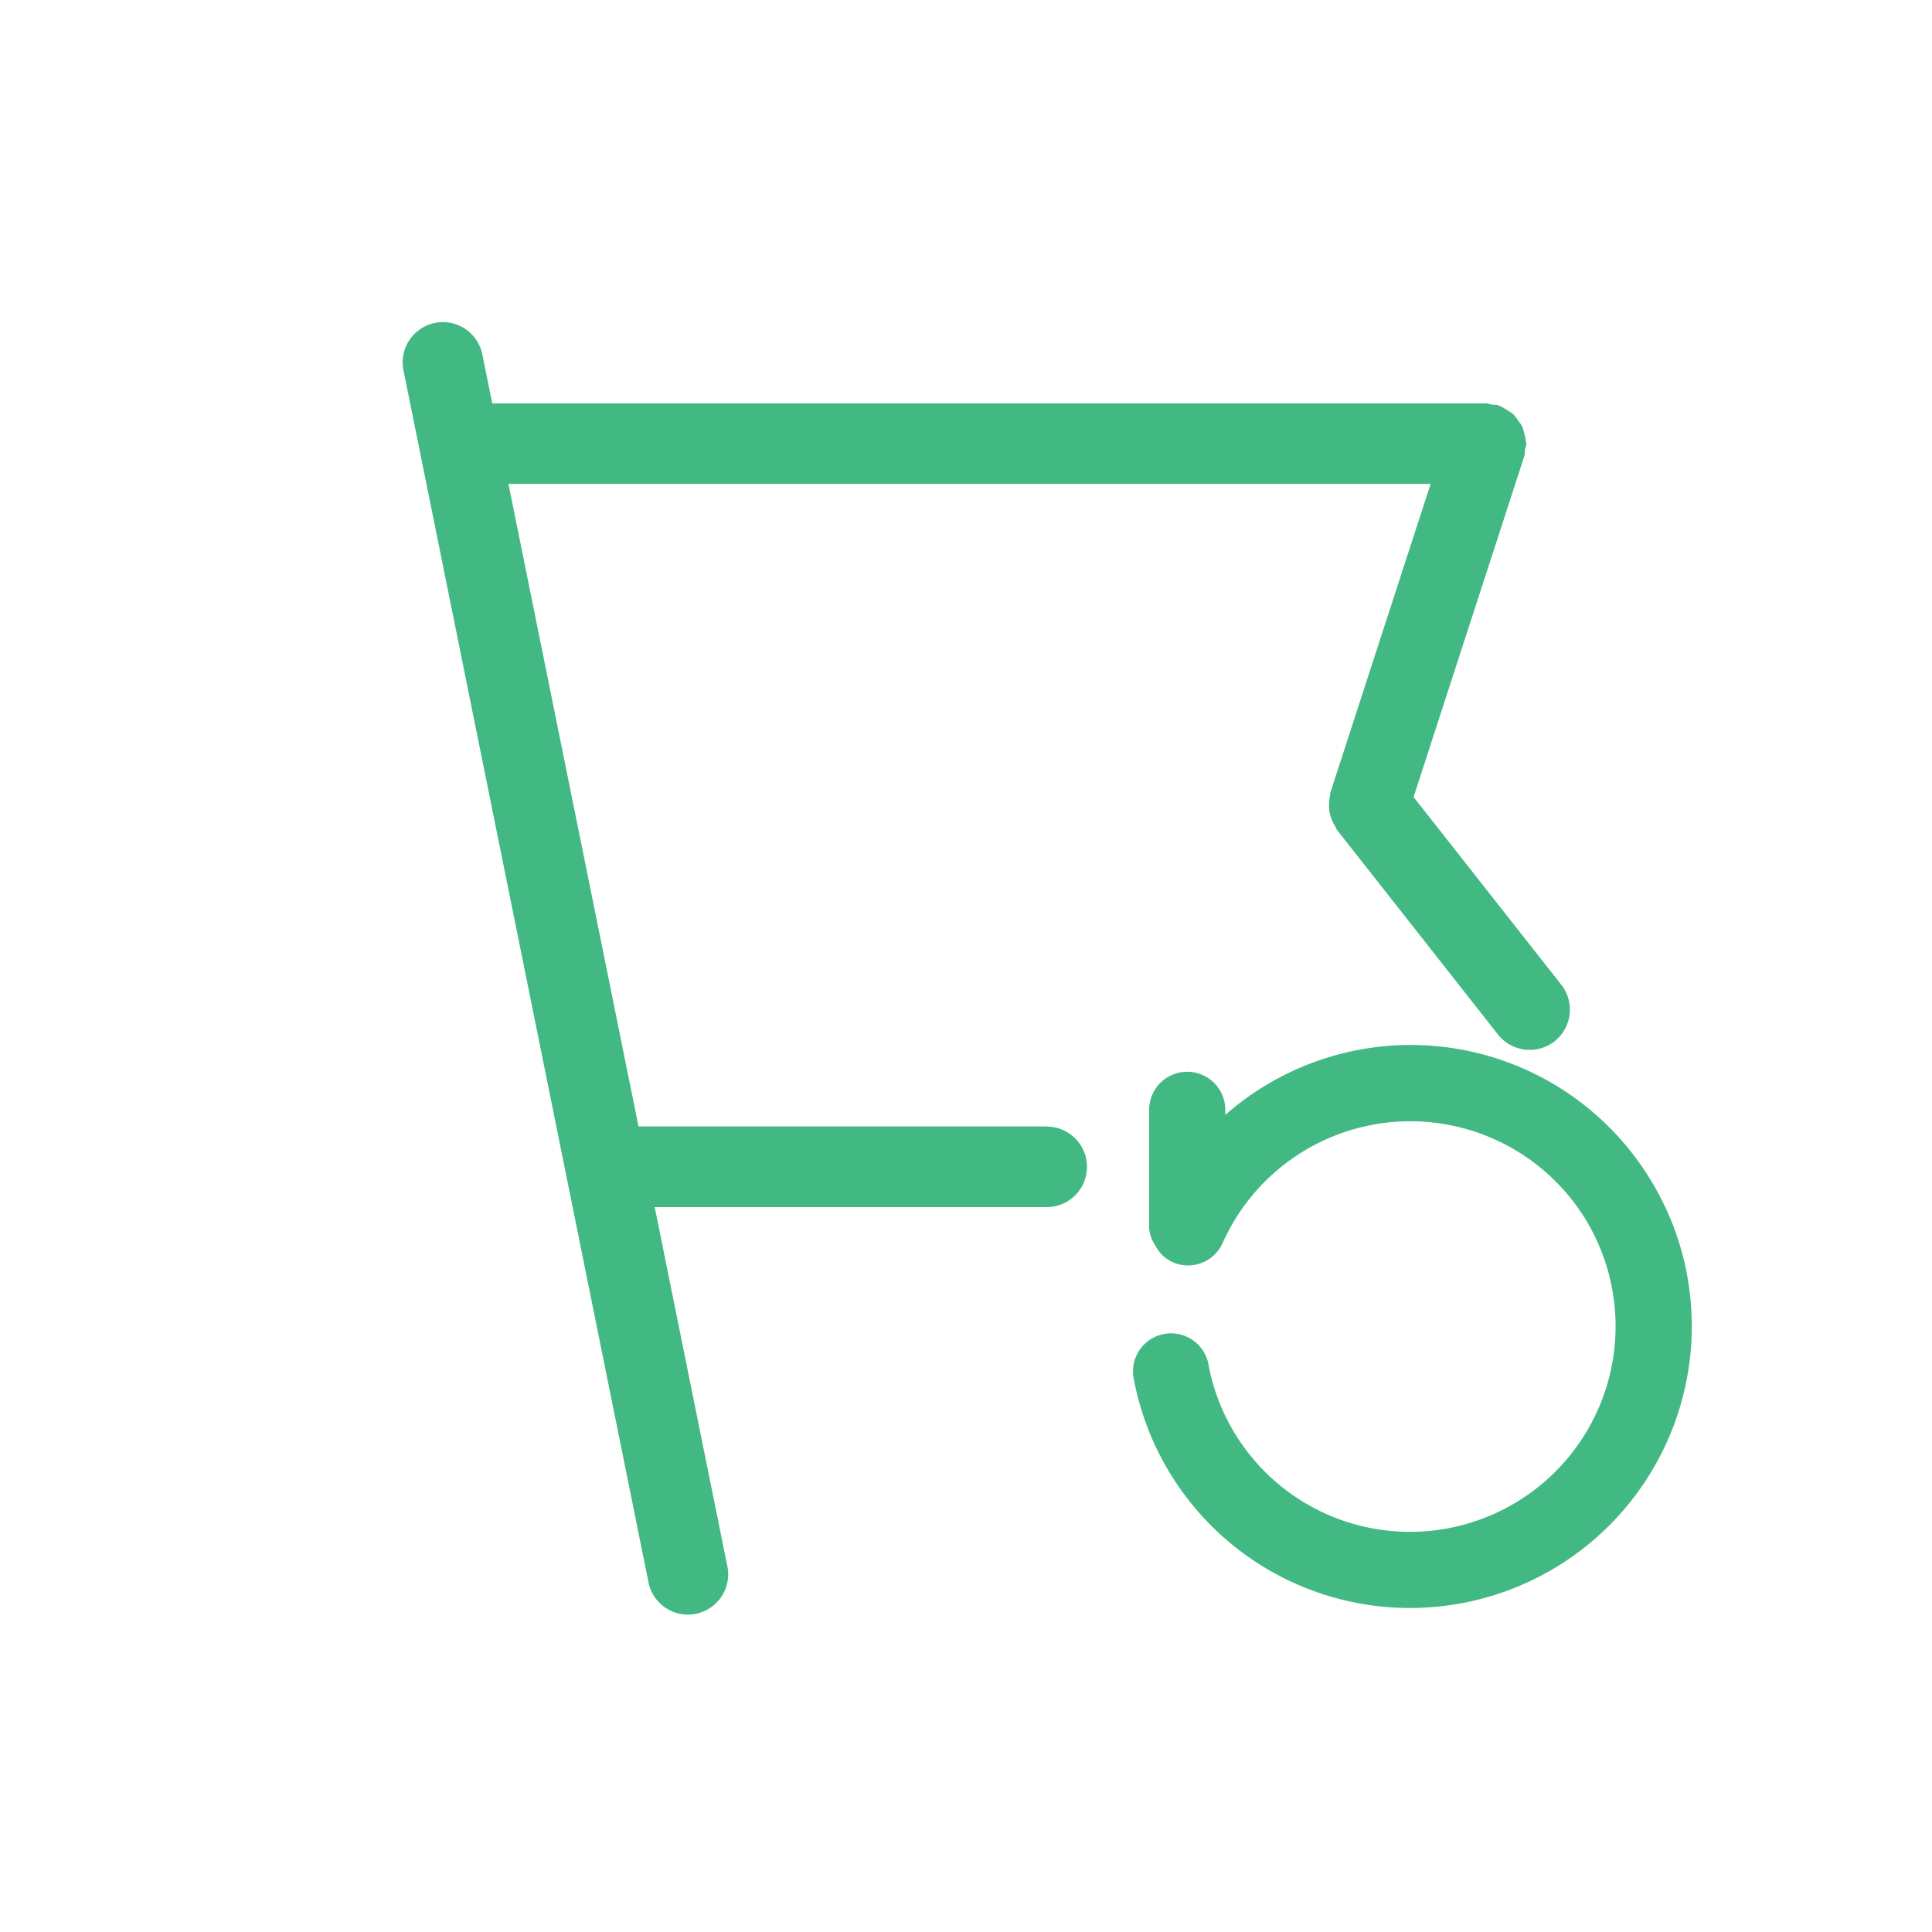
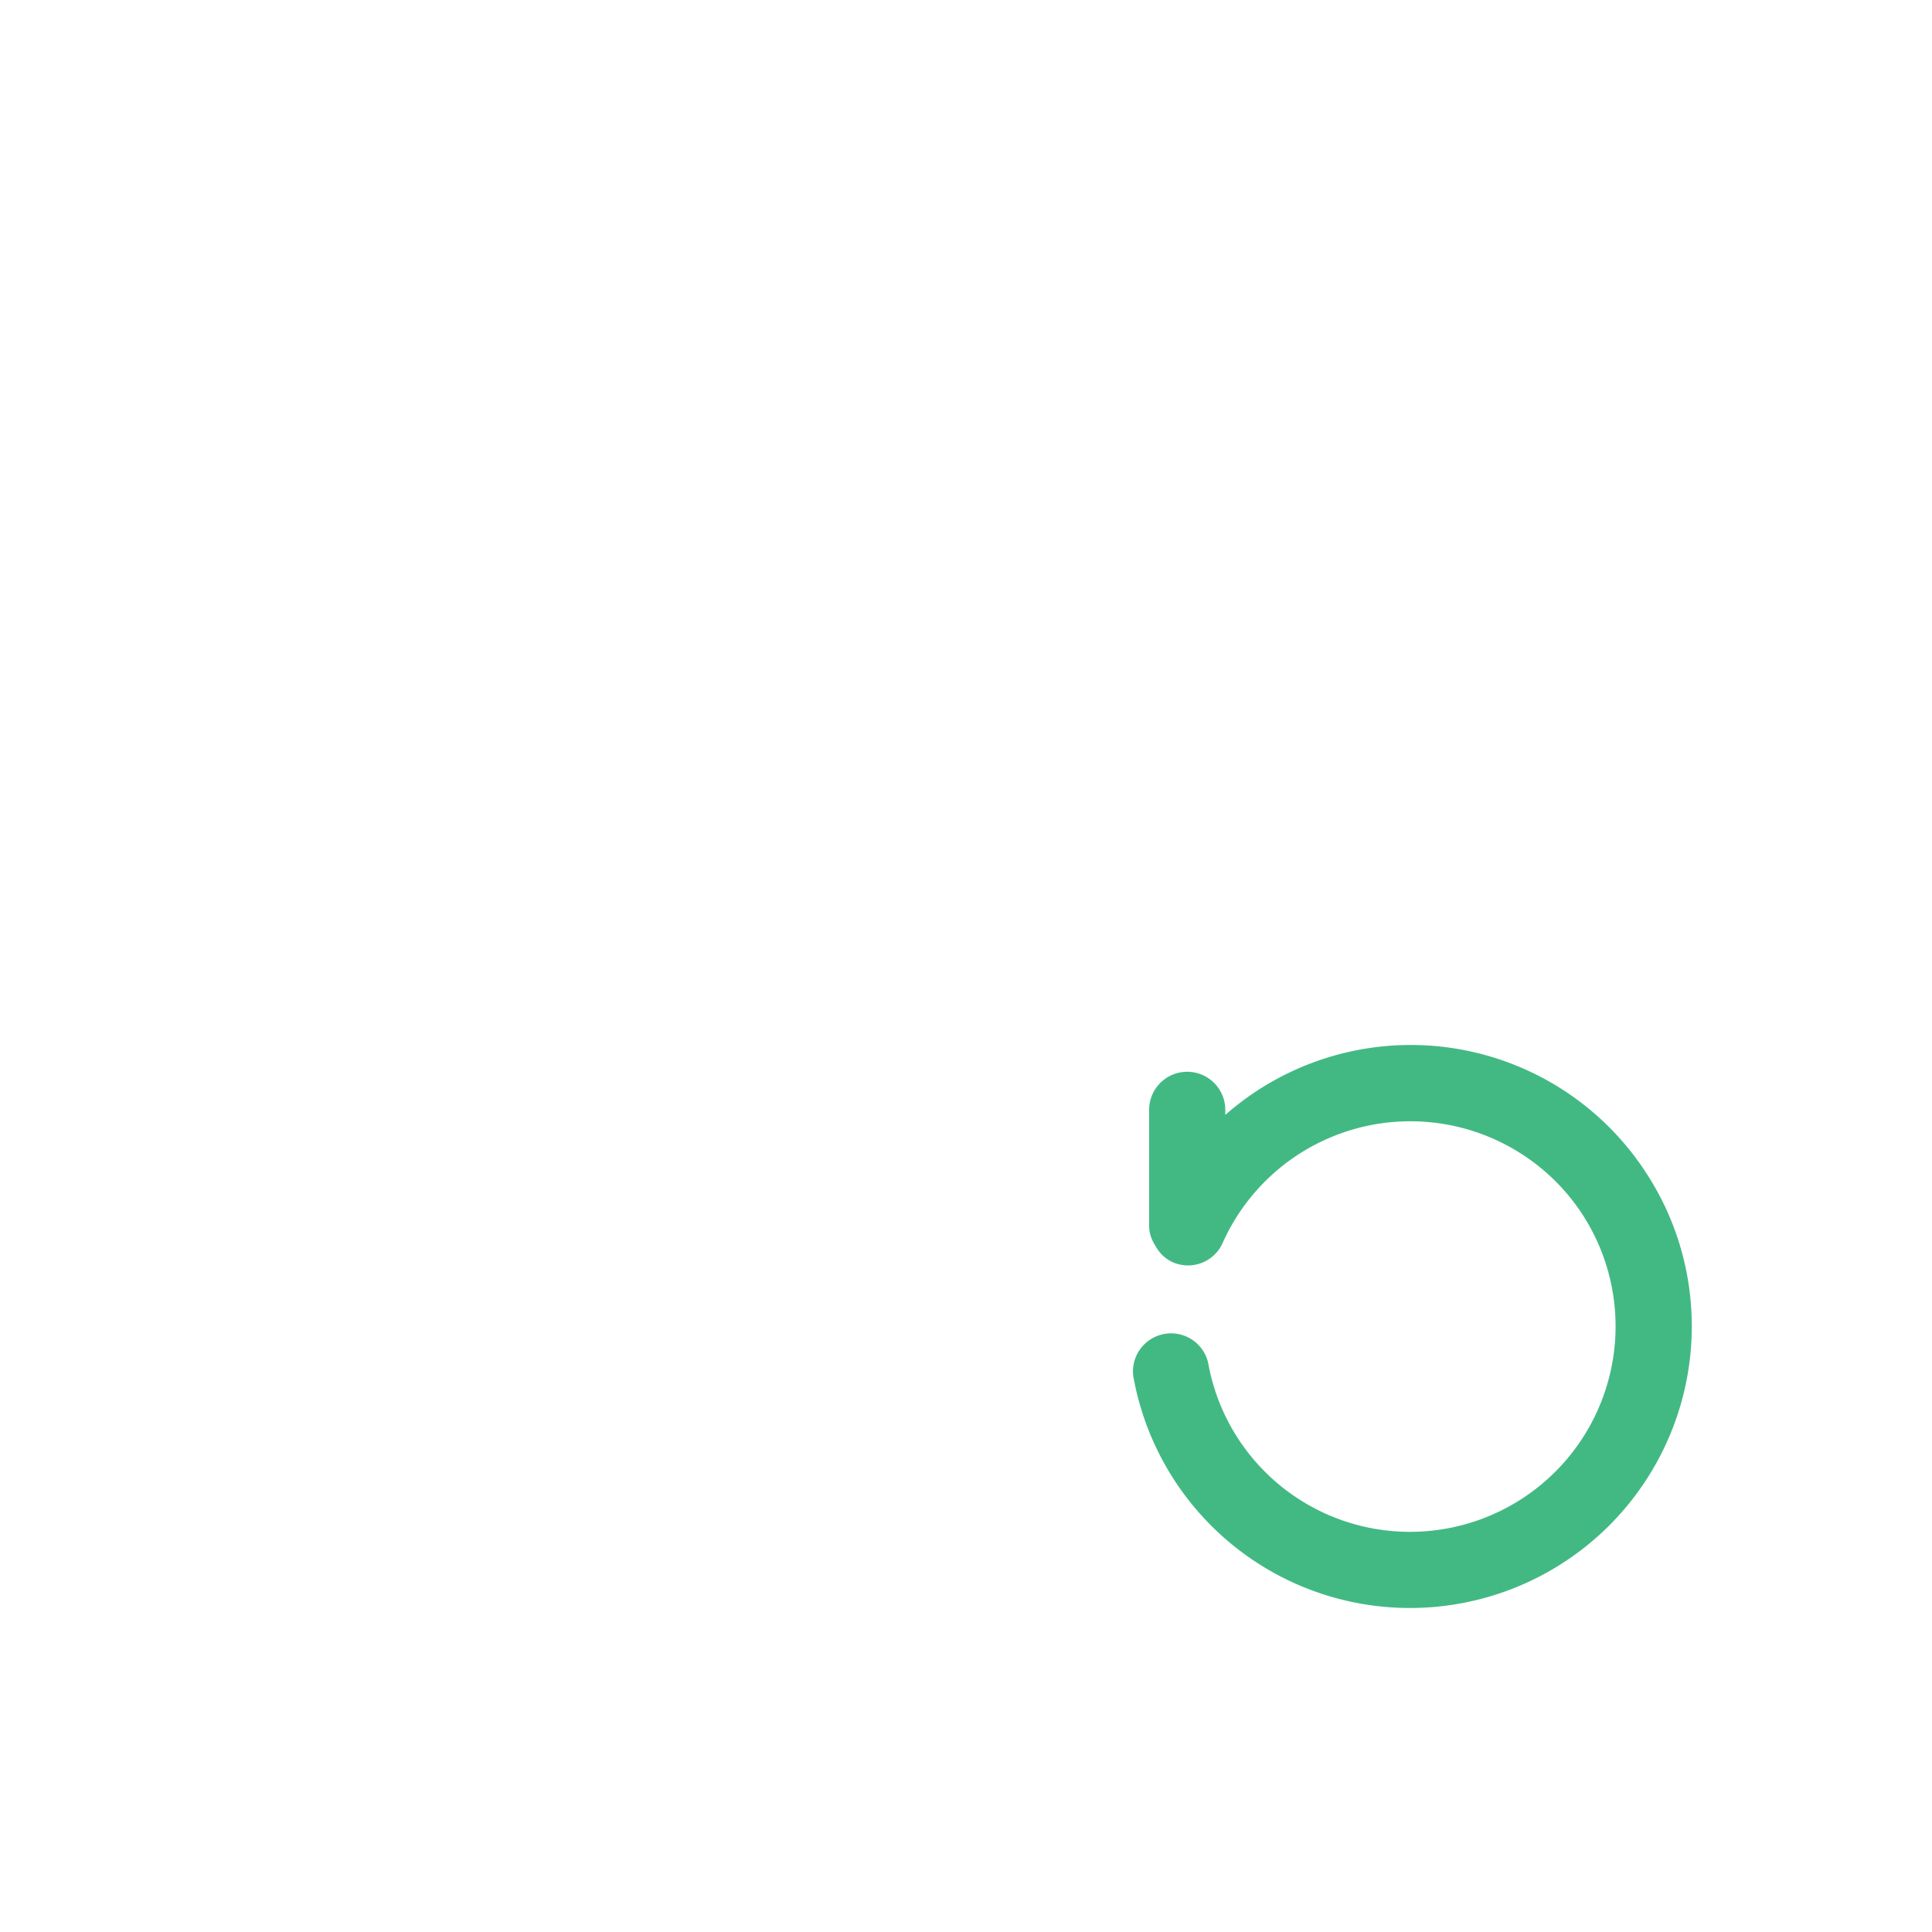
<svg xmlns="http://www.w3.org/2000/svg" t="1594100853954" class="icon" viewBox="0 0 1024 1024" version="1.1" p-id="3627" width="200" height="200">
  <defs>
    <style type="text/css" />
  </defs>
-   <path d="M554.751 597.035H338.431L269.482 256.469H758.271l-53.163 163.669c-0.171 0.64-0.085 1.28-0.213 1.963a18.517 18.517 0 0 0-0.427 4.309 20.907 20.907 0 0 0 0.213 4.011 23.637 23.637 0 0 0 3.072 7.723c0.427 0.555 0.469 1.28 0.896 1.749l85.333 108.459a21.419 21.419 0 0 0 29.995 3.541 21.376 21.376 0 0 0 3.541-29.952l-78.293-99.499 58.709-180.736c0.341-1.109 0.171-2.133 0.341-3.285 0.213-1.109 0.683-2.133 0.683-3.285 0-0.341-0.171-0.597-0.171-0.939-0.085-1.493-0.512-2.901-0.853-4.352-0.341-1.237-0.555-2.56-1.109-3.712-0.555-1.195-1.408-2.219-2.219-3.285-0.811-1.152-1.536-2.304-2.517-3.243-0.939-0.853-2.048-1.408-3.115-2.133-1.28-0.811-2.517-1.664-3.968-2.219-0.299-0.085-0.512-0.341-0.811-0.427-1.109-0.384-2.219-0.213-3.371-0.384-1.067-0.171-2.048-0.64-3.2-0.64H260.906L255.658 187.861a21.291 21.291 0 1 0-41.813 8.405l129.749 641.792a21.333 21.333 0 1 0 41.813-8.405l-38.4-189.867h207.787a21.333 21.333 0 0 0 0-42.667" p-id="3628" fill="#42b983" />
  <path d="M871.21 619.691a148.779 148.779 0 0 0-221.781-28.757v-2.688a20.181 20.181 0 0 0-40.363 0V649.941c0 4.011 1.493 7.552 3.541 10.709a19.456 19.456 0 0 0 8.789 8.277 20.096 20.096 0 0 0 26.624-10.112 108.971 108.971 0 0 1 189.781-16.555 108.928 108.928 0 0 1-90.283 169.643 108.629 108.629 0 0 1-107.179-89.6 20.181 20.181 0 0 0-39.68 7.083 148.907 148.907 0 0 0 146.859 122.88 149.333 149.333 0 0 0 149.163-149.205c0-29.867-8.832-58.752-25.472-83.328" p-id="3629" fill="#42b983" />
</svg>